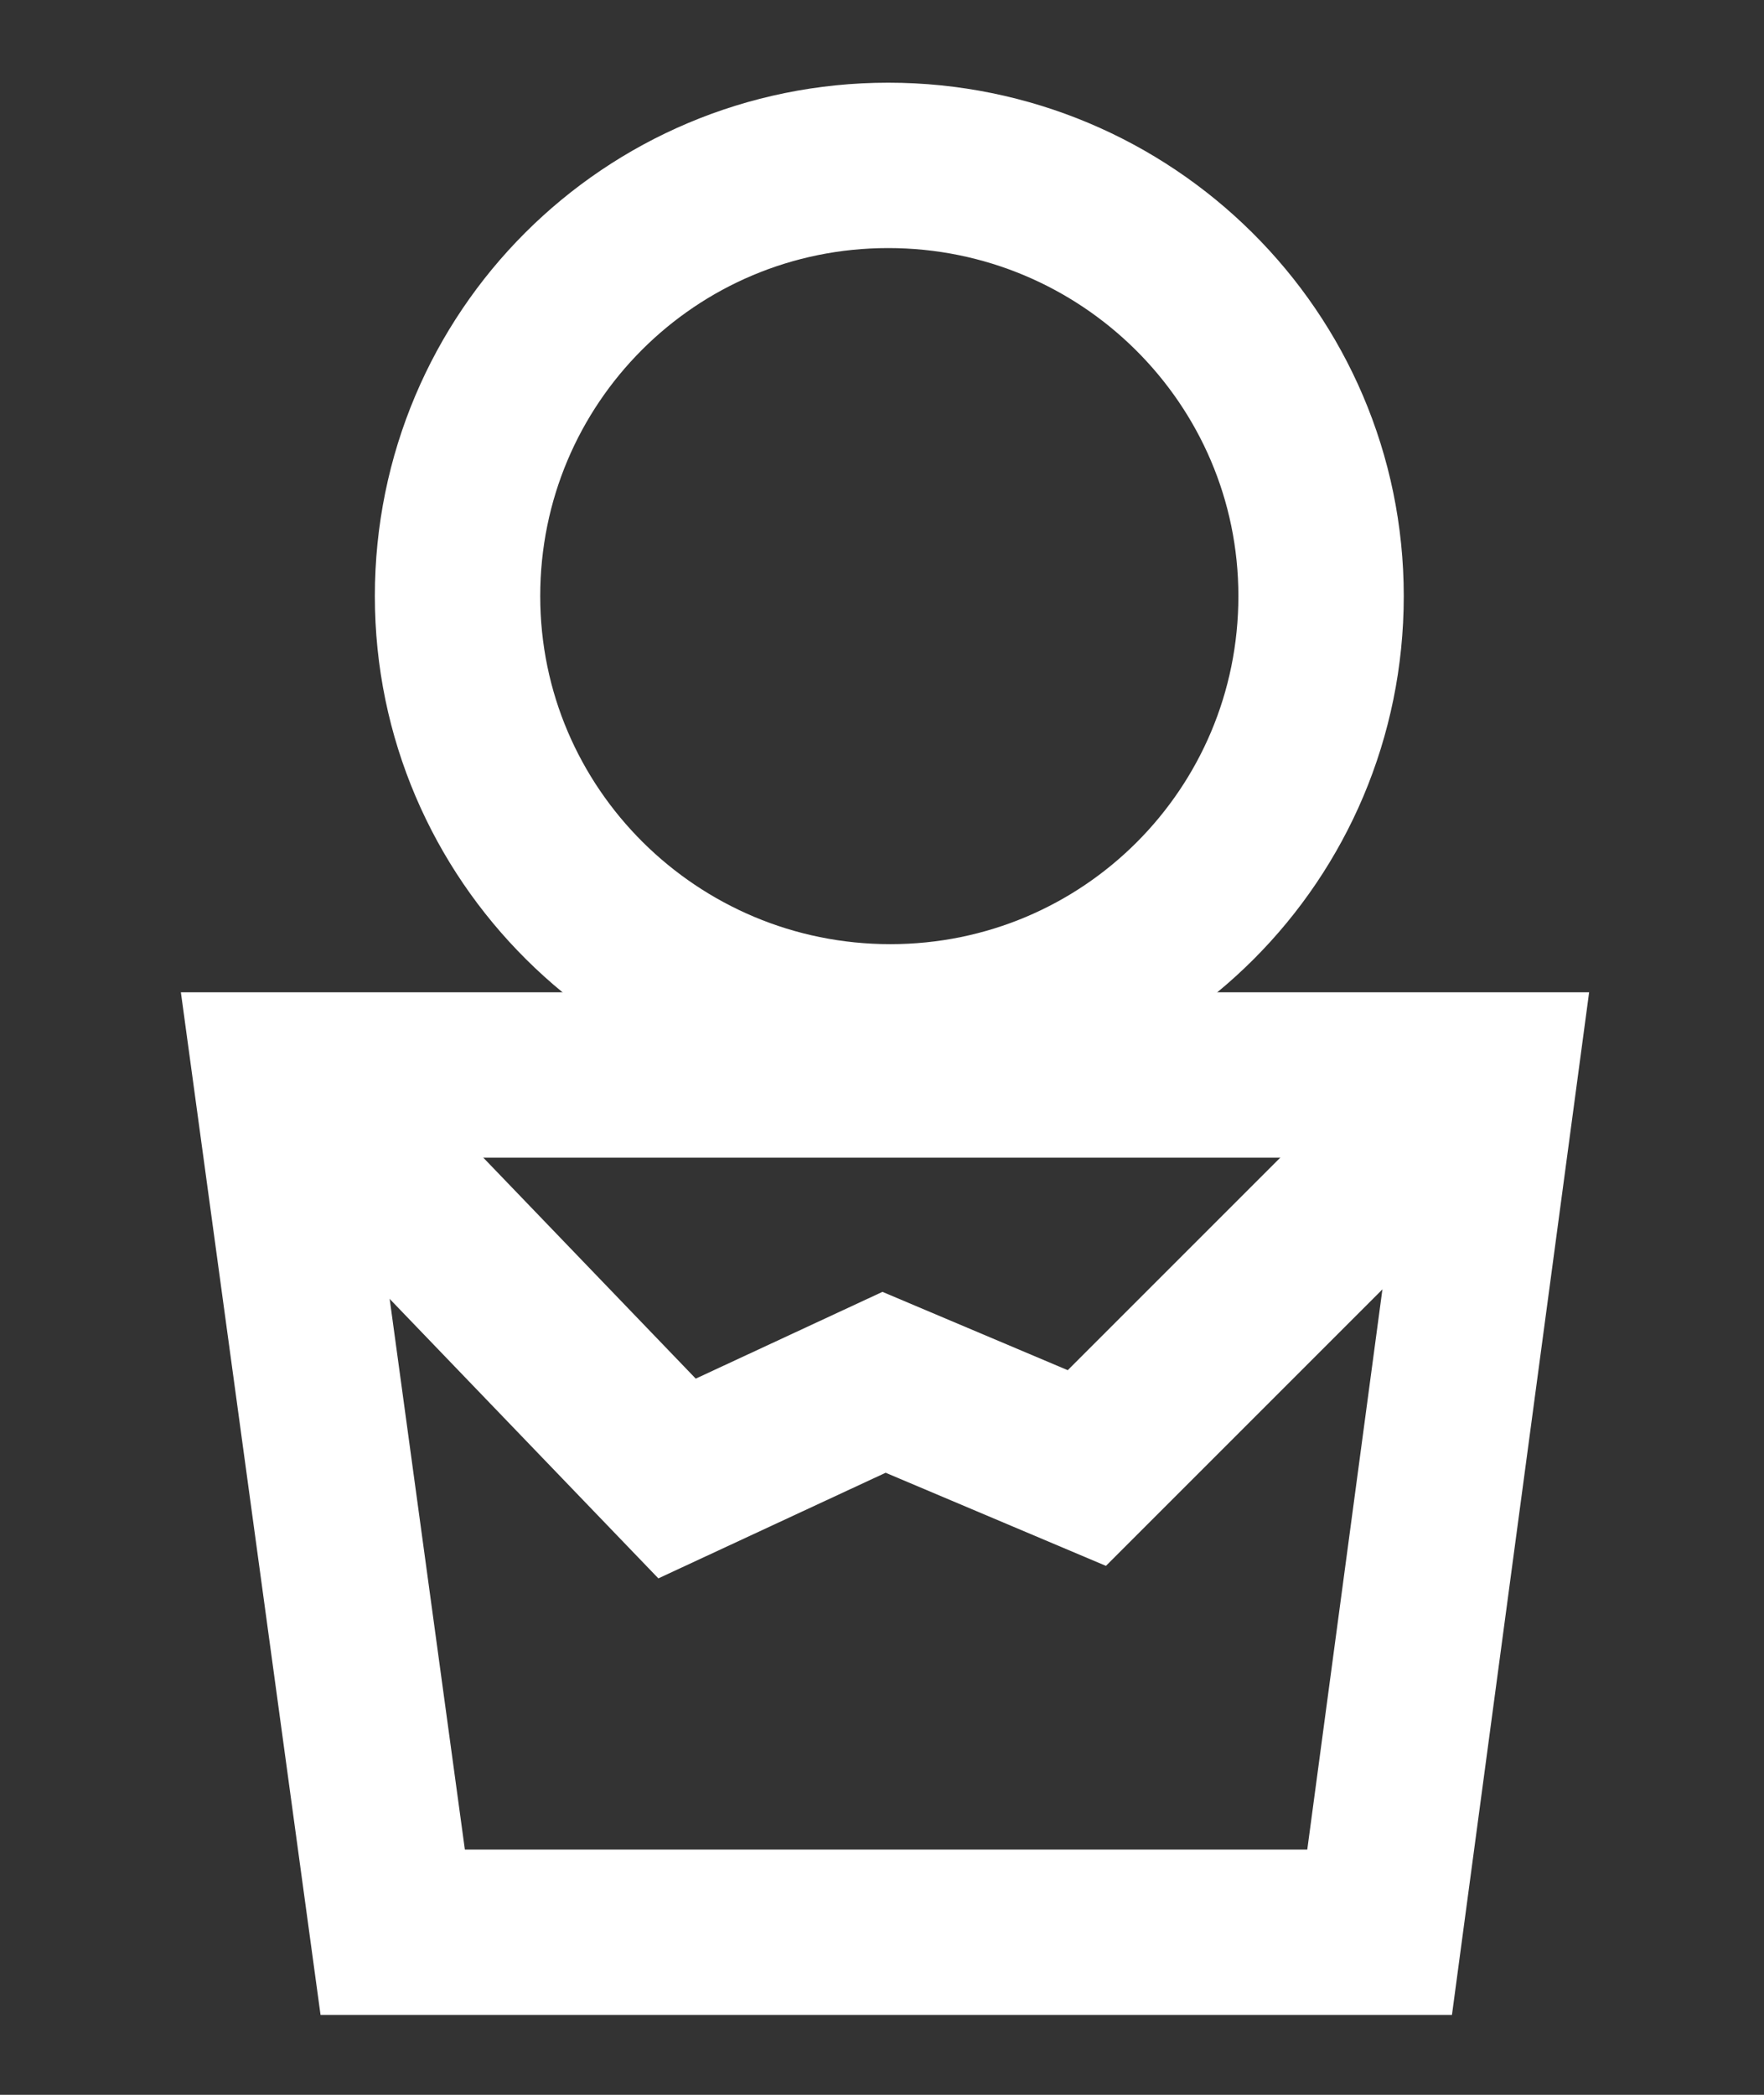
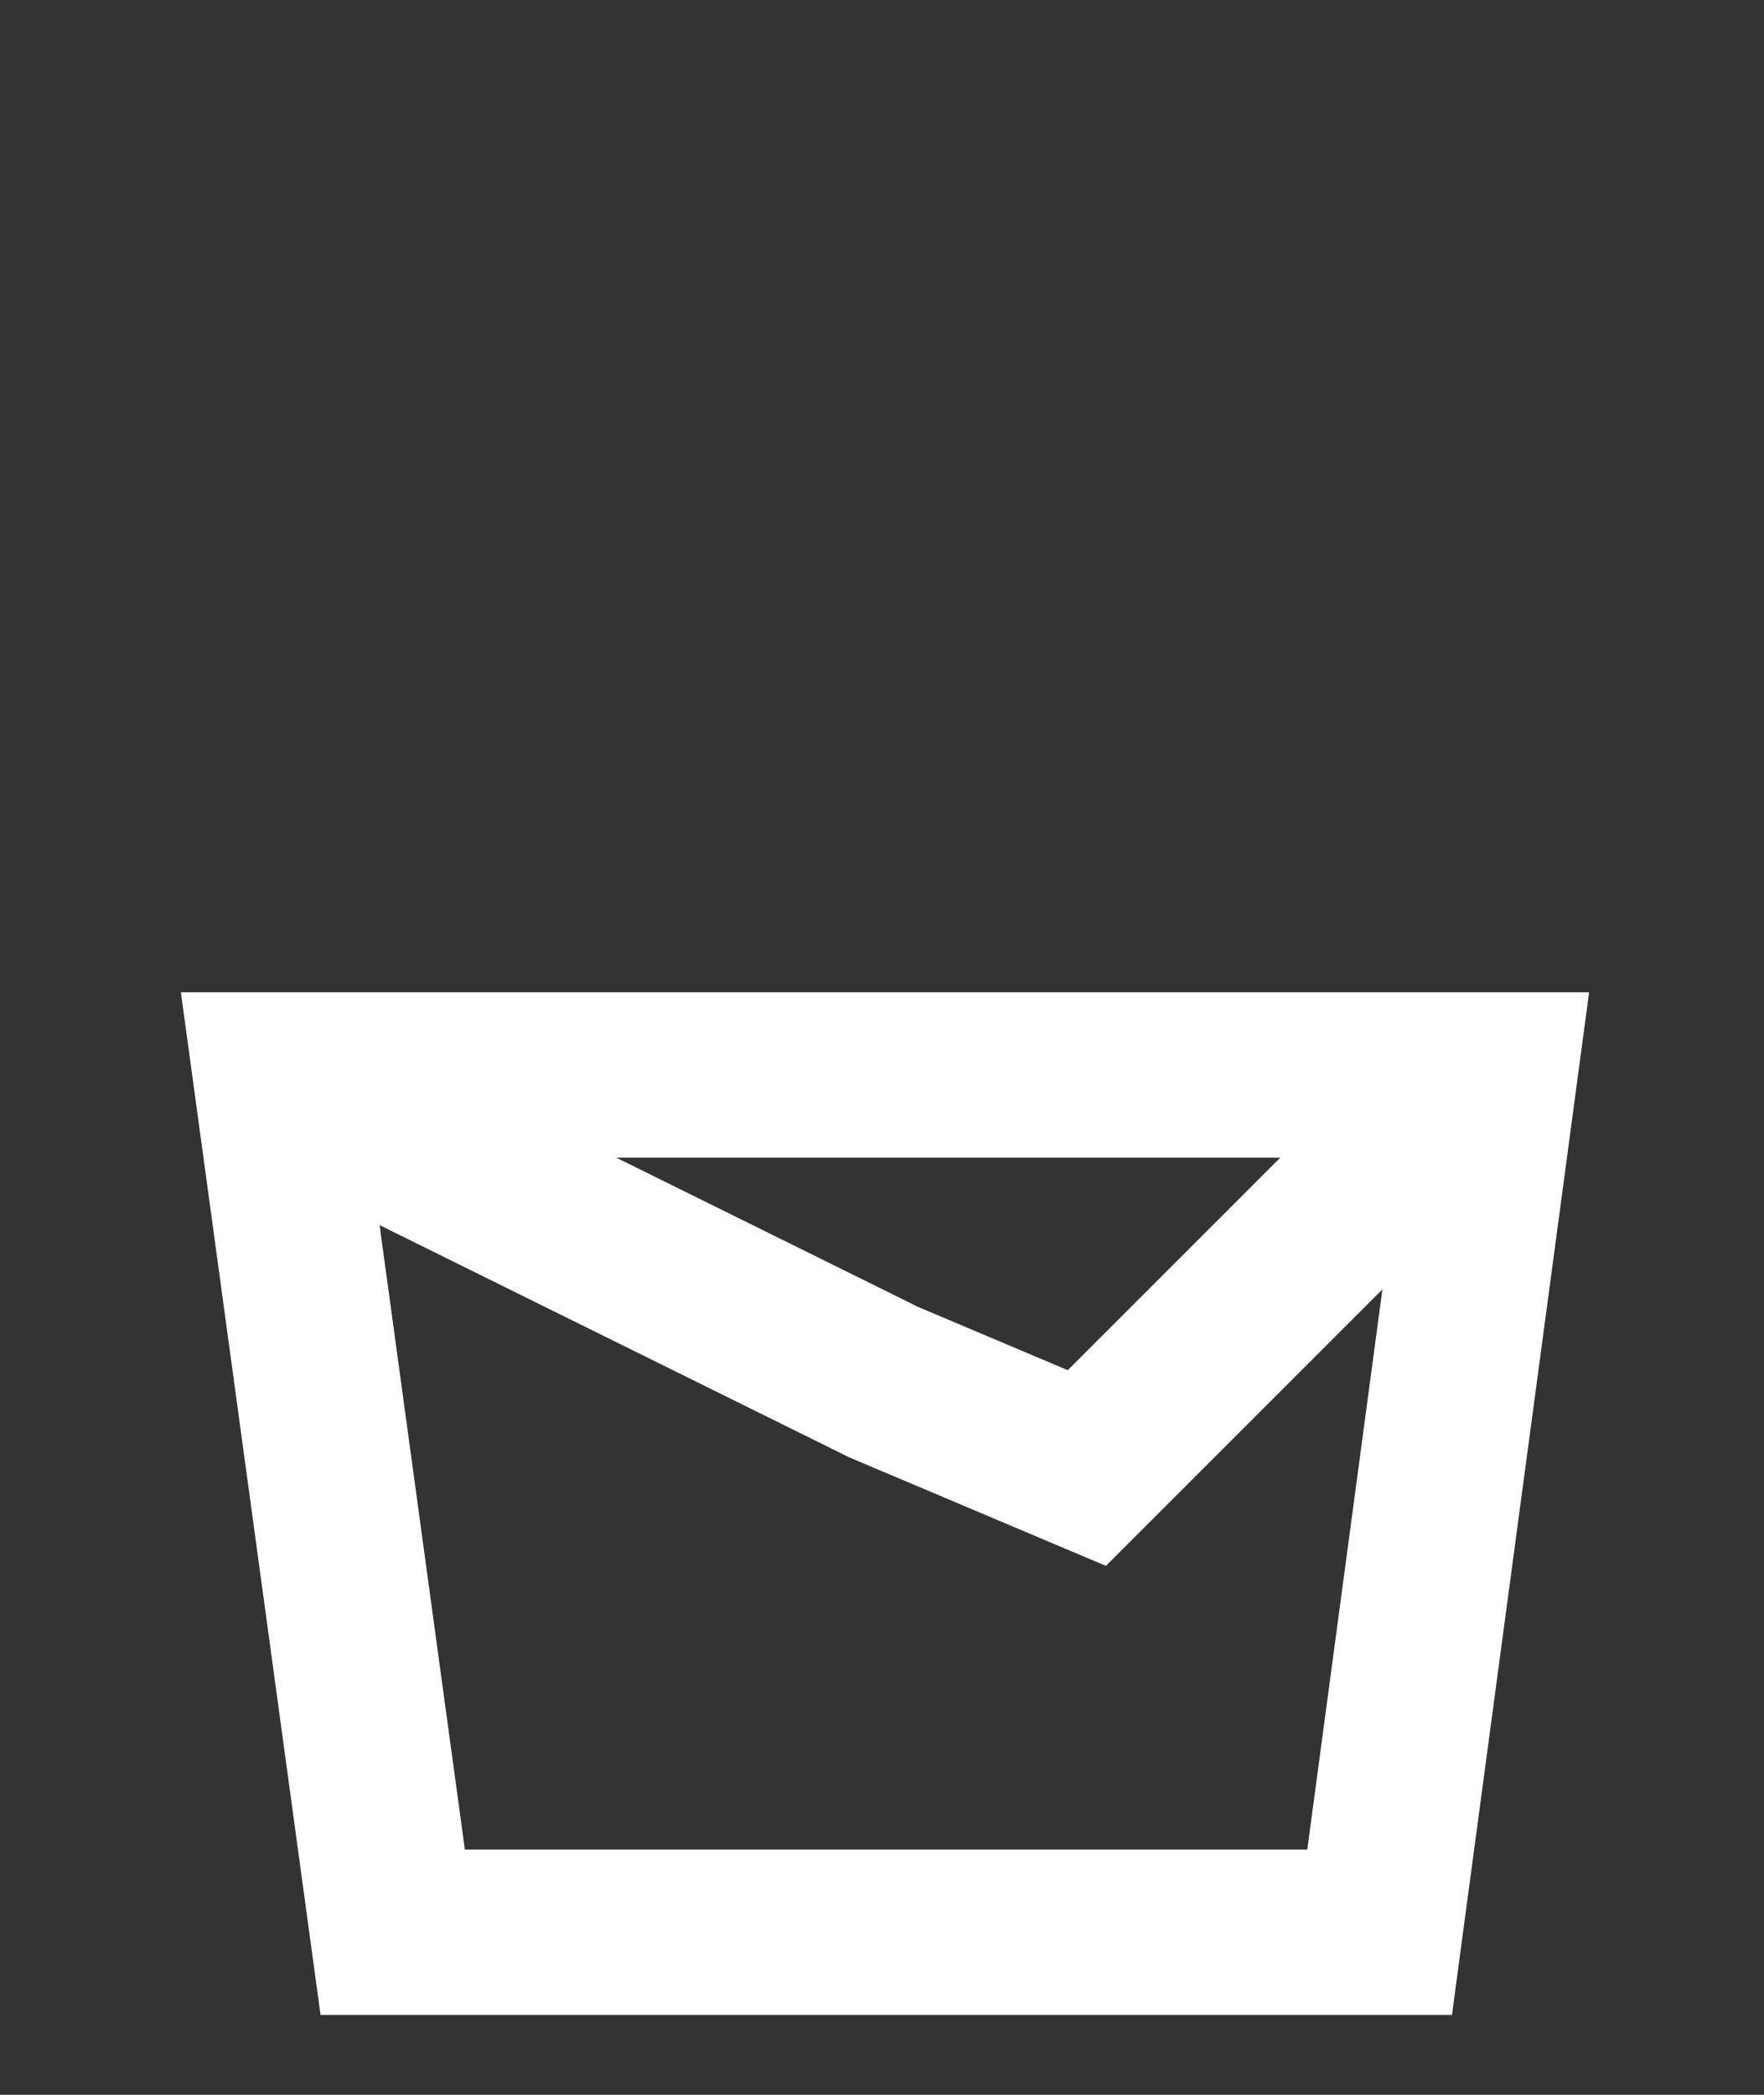
<svg xmlns="http://www.w3.org/2000/svg" width="32" height="38" viewBox="0 0 32 38" fill="none">
  <rect x="0" y="0" width="32" height="38" fill="#333333" stroke="none" />
-   <path d="M5.682 19.955L12.282 26.82L16.037 25.075L19.716 26.63L26.316 20.03" stroke="white" stroke-width="3" stroke-miterlimit="10" />
-   <path d="M8.3 10.813C8.3 6.49 11.789 3 16.113 3C20.437 3 23.965 6.49 23.965 10.813C23.965 15.137 20.475 18.627 16.151 18.627C11.827 18.627 8.3 15.137 8.3 10.813Z" stroke="white" stroke-width="3" stroke-miterlimit="10" />
+   <path d="M5.682 19.955L16.037 25.075L19.716 26.63L26.316 20.03" stroke="white" stroke-width="3" stroke-miterlimit="10" />
  <path d="M25.027 35.051L27.113 19.5H5L7.124 35.051H25.027Z" stroke="white" stroke-width="3" stroke-miterlimit="10" />
</svg>